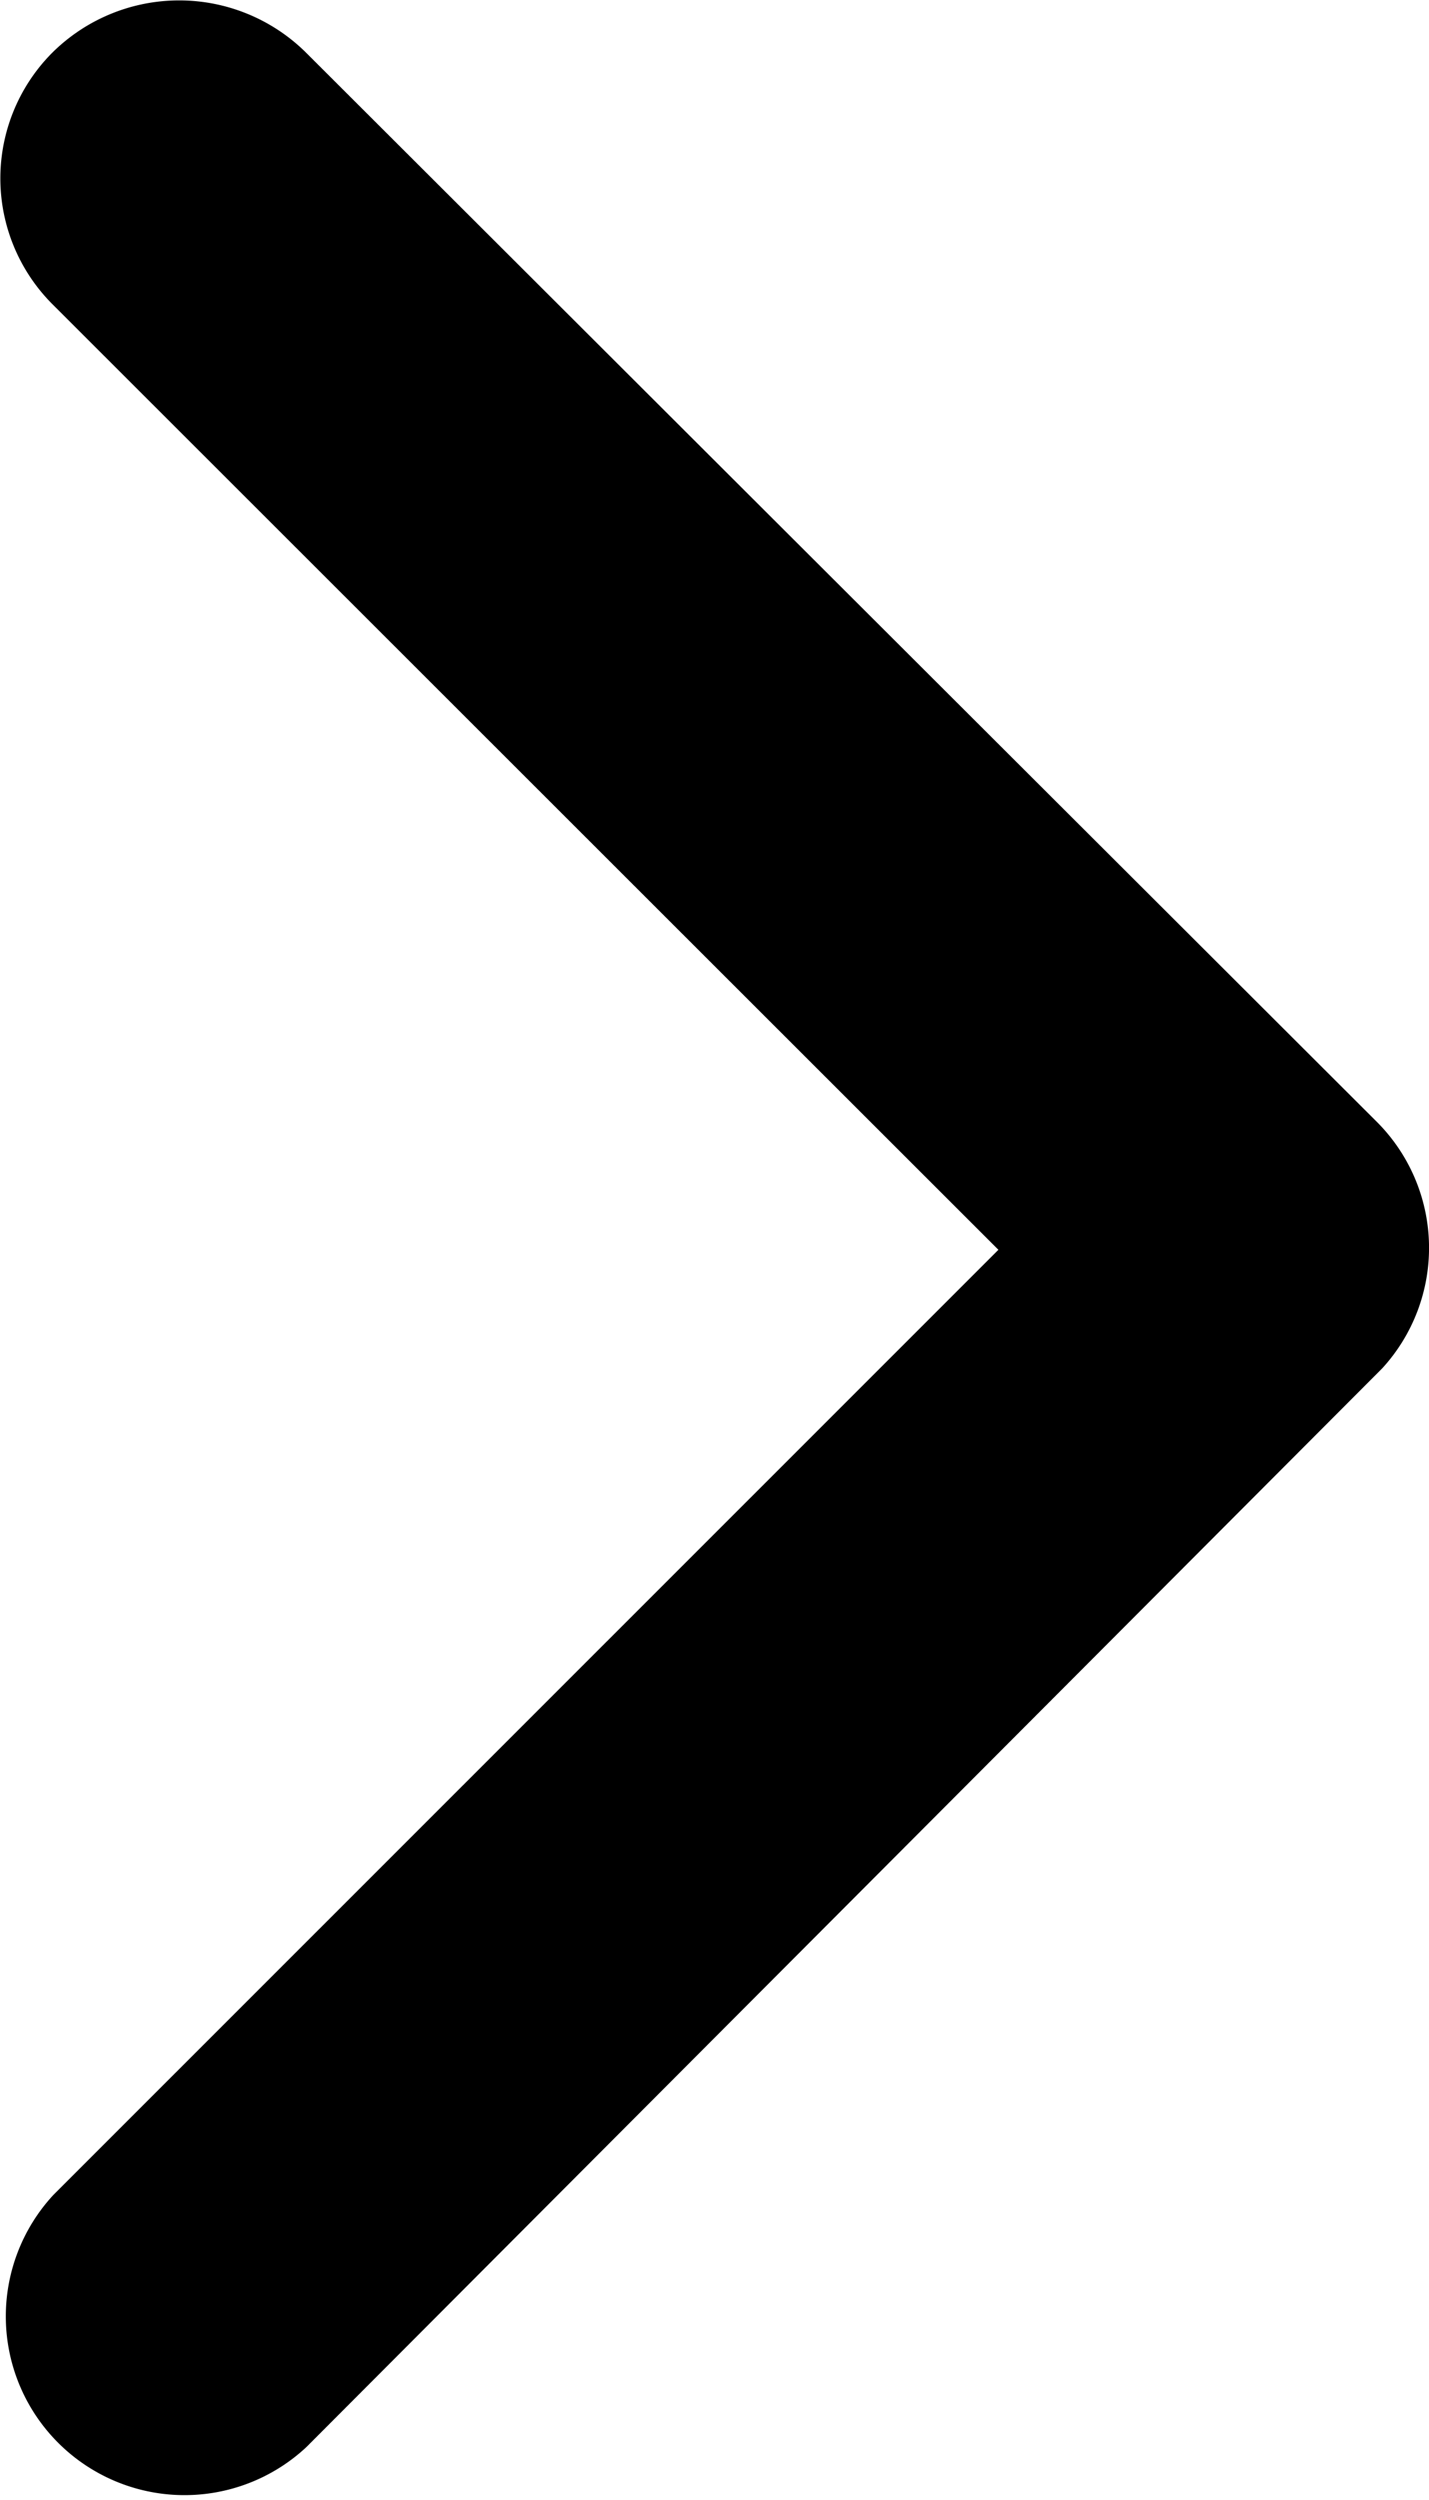
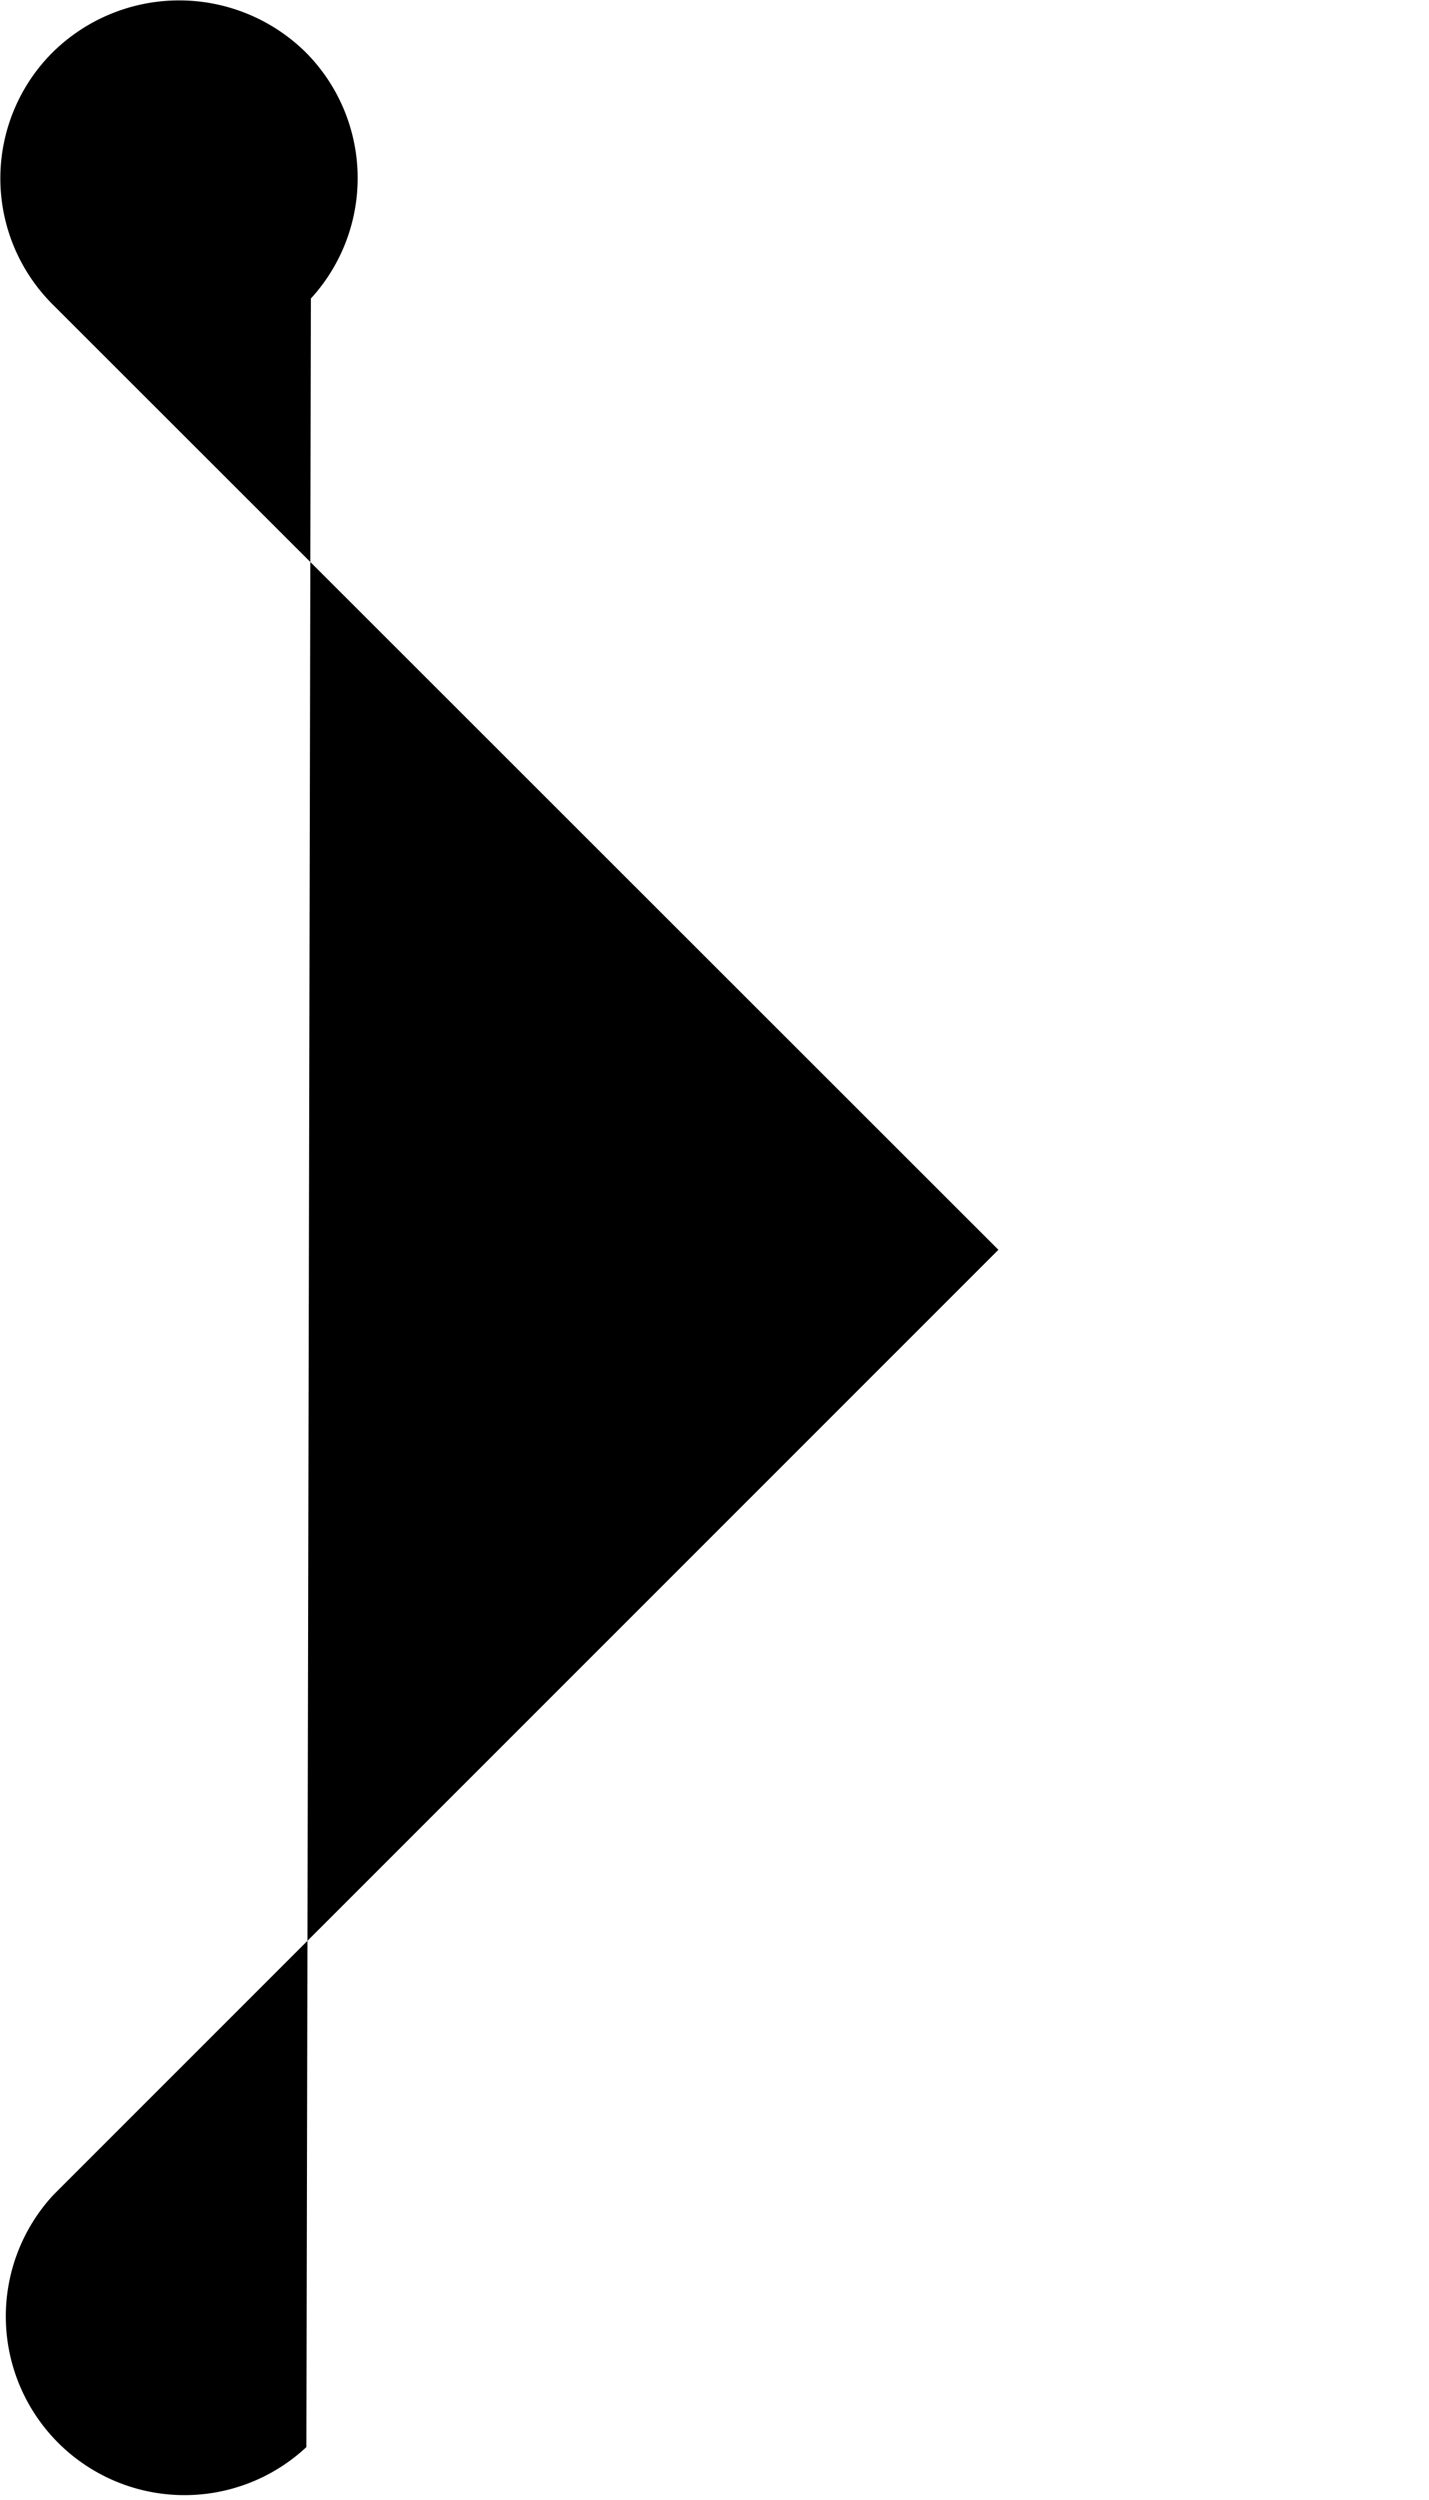
<svg xmlns="http://www.w3.org/2000/svg" width="5.718" height="10" viewBox="0 0 5.718 10">
-   <path d="M3.995 4.999L.211 1.218a.712.712 0 0 1 0-1.009.721.721 0 0 1 1.012 0L5.51 4.488a.713.713 0 0 1 .021.985L1.226 9.788A.715.715 0 0 1 .214 8.779z" data-name="Icon ionic-ios-arrow-down" />
+   <path d="M3.995 4.999L.211 1.218a.712.712 0 0 1 0-1.009.721.721 0 0 1 1.012 0a.713.713 0 0 1 .021.985L1.226 9.788A.715.715 0 0 1 .214 8.779z" data-name="Icon ionic-ios-arrow-down" />
</svg>